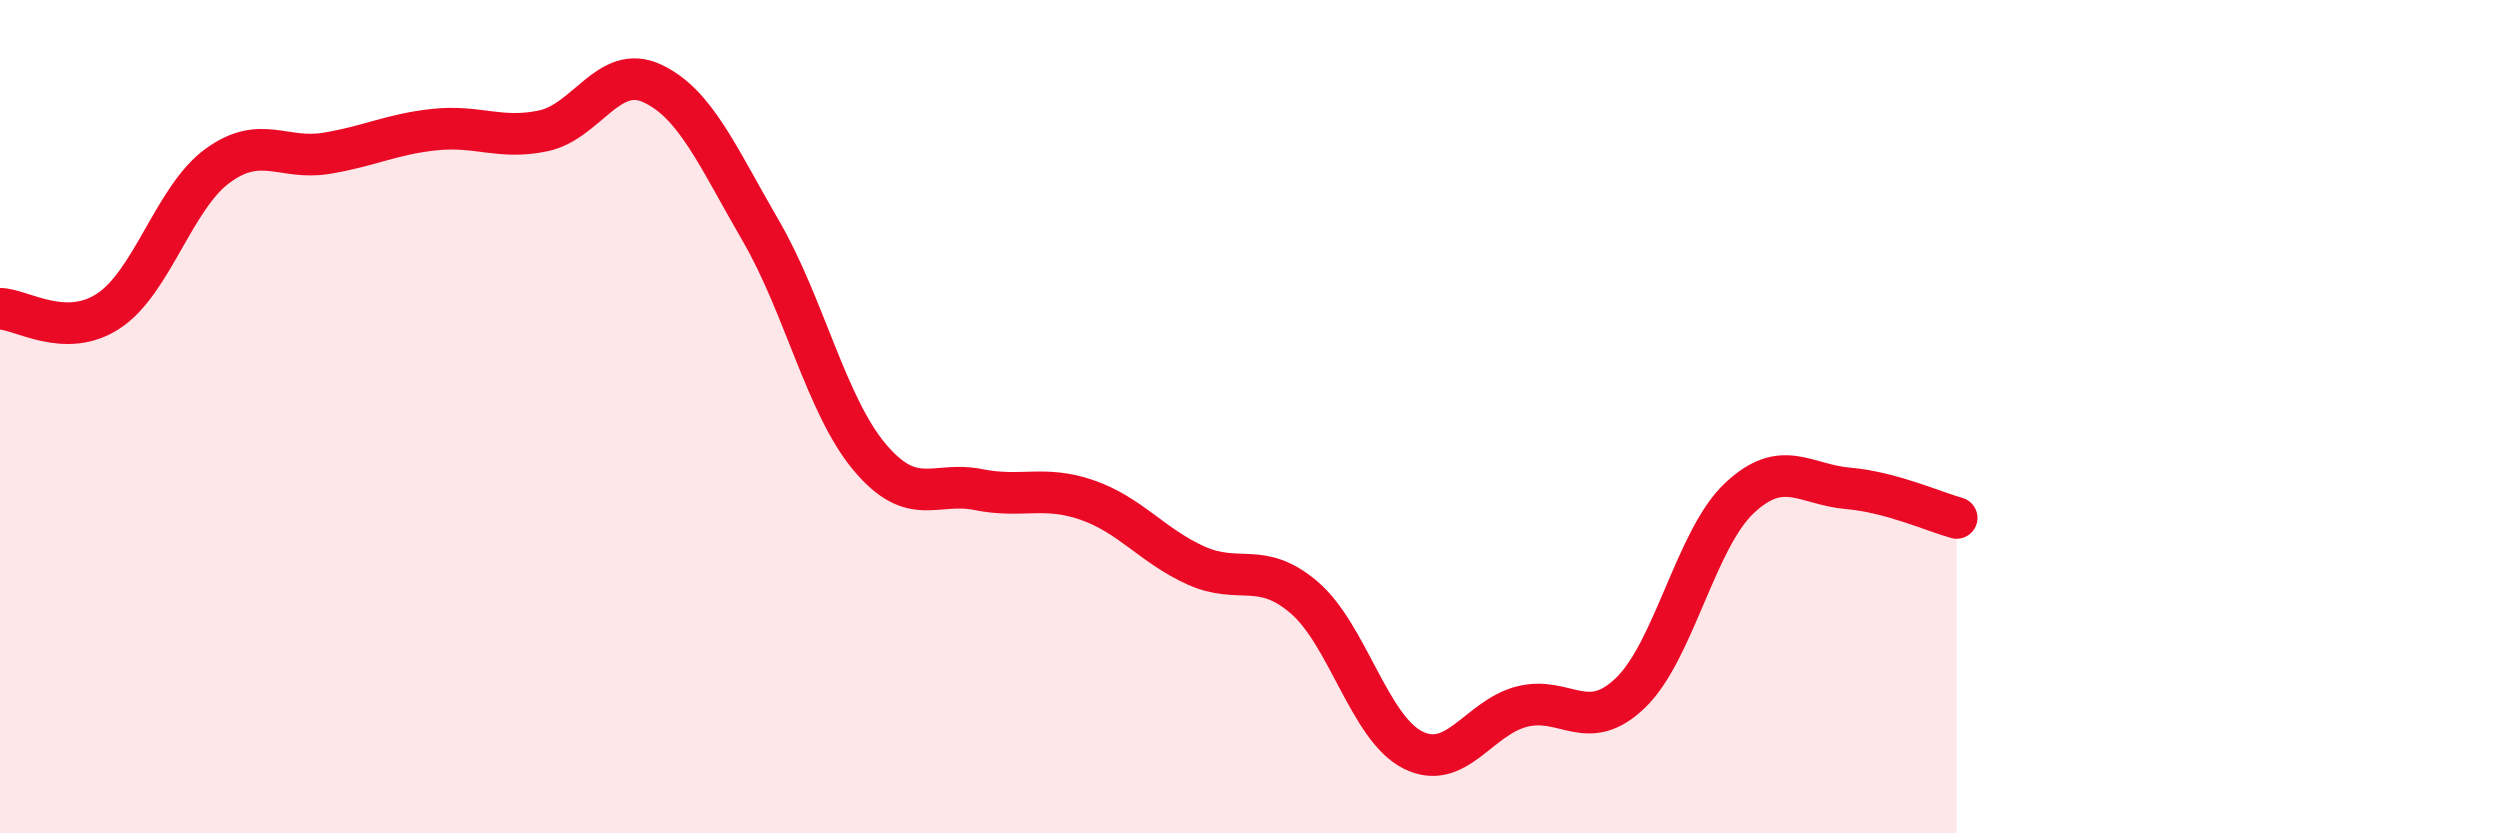
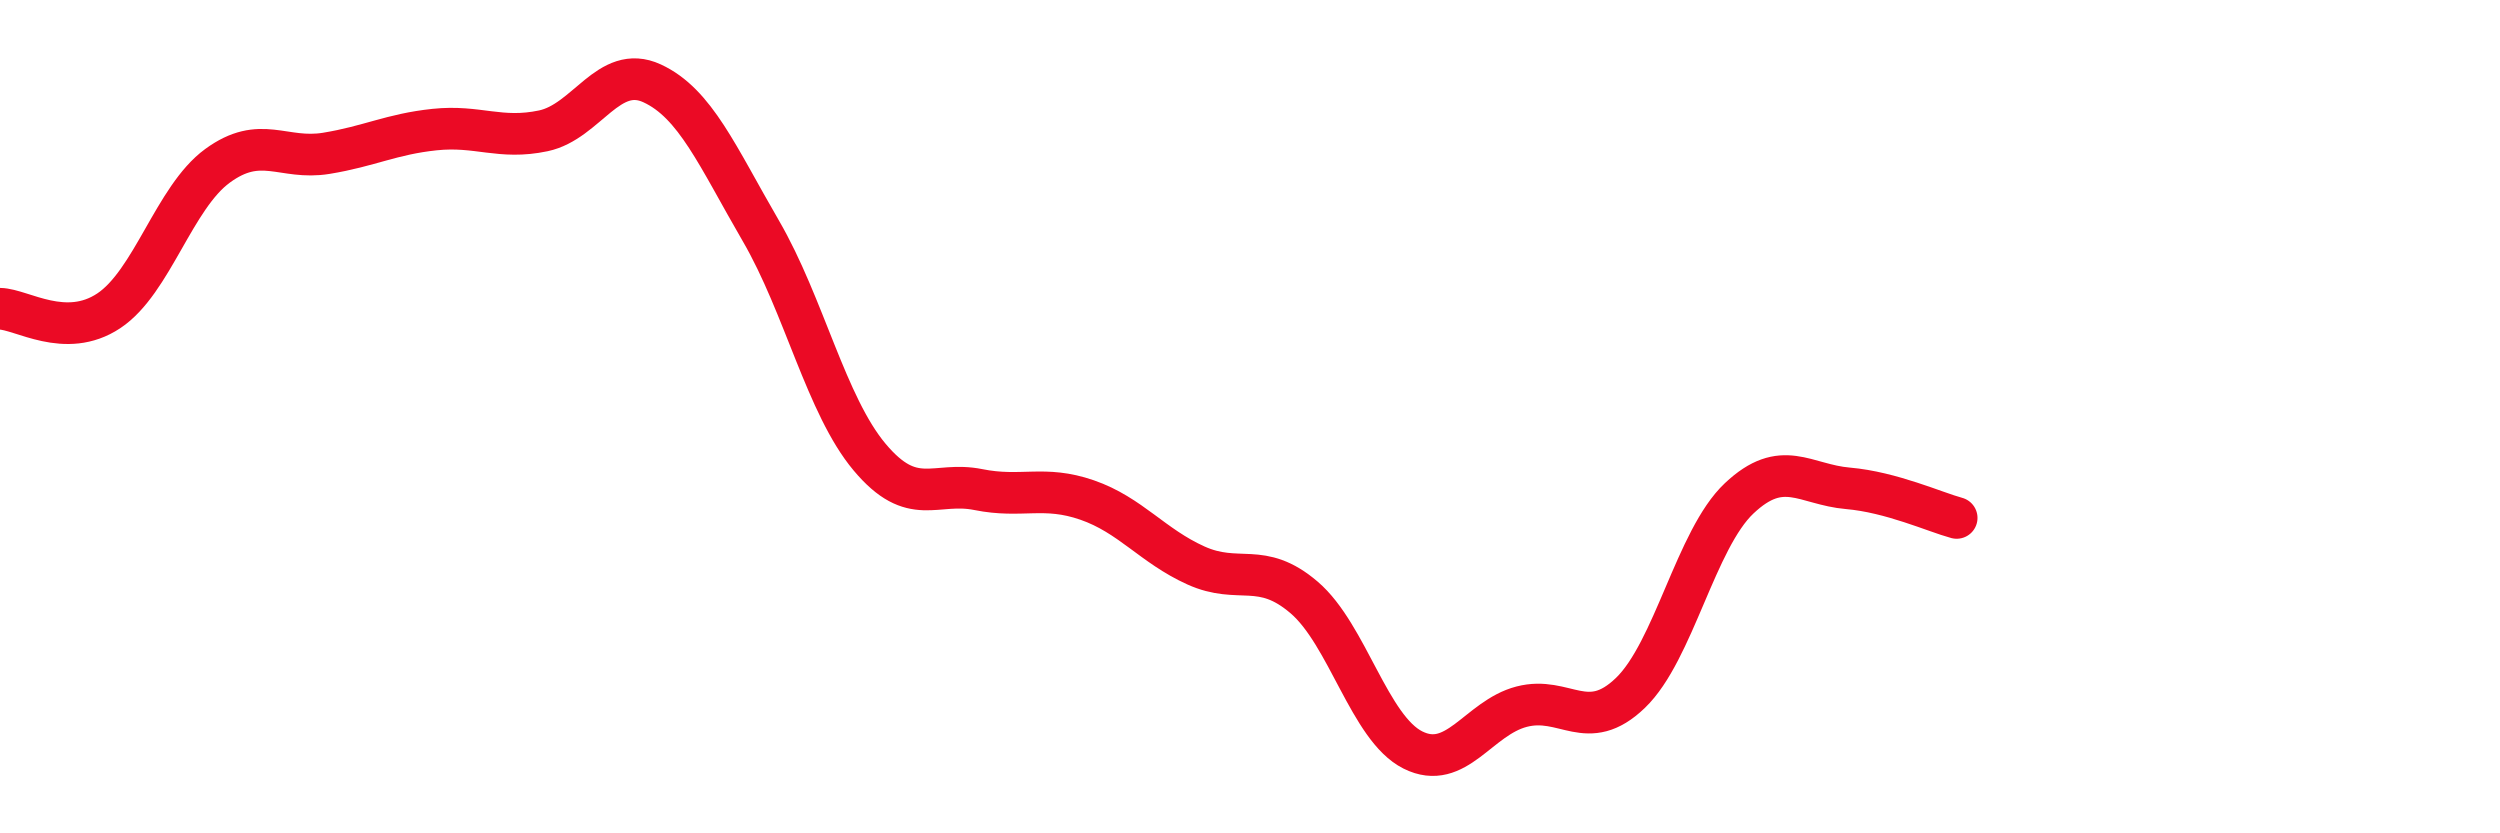
<svg xmlns="http://www.w3.org/2000/svg" width="60" height="20" viewBox="0 0 60 20">
-   <path d="M 0,7.41 C 0.52,7.42 1.57,8.15 2.61,7.46 C 3.65,6.77 4.18,4.74 5.22,3.98 C 6.26,3.22 6.79,3.85 7.83,3.68 C 8.87,3.51 9.39,3.22 10.43,3.11 C 11.47,3 12,3.36 13.04,3.14 C 14.08,2.92 14.61,1.52 15.65,2 C 16.69,2.48 17.22,3.75 18.26,5.54 C 19.3,7.33 19.83,9.73 20.87,10.97 C 21.91,12.21 22.44,11.54 23.48,11.75 C 24.52,11.96 25.05,11.64 26.09,12 C 27.13,12.36 27.66,13.1 28.7,13.57 C 29.74,14.04 30.26,13.45 31.3,14.34 C 32.34,15.23 32.87,17.48 33.91,18 C 34.95,18.52 35.48,17.23 36.52,16.96 C 37.56,16.69 38.09,17.63 39.13,16.63 C 40.17,15.63 40.7,12.94 41.74,11.96 C 42.78,10.98 43.31,11.63 44.35,11.72 C 45.39,11.81 46.44,12.29 46.96,12.43L46.96 20L0 20Z" fill="#EB0A25" opacity="0.1" stroke-linecap="round" stroke-linejoin="round" />
  <path d="M 0,7.41 C 0.52,7.42 1.57,8.15 2.61,7.46 C 3.65,6.77 4.18,4.74 5.22,3.98 C 6.26,3.22 6.79,3.85 7.83,3.68 C 8.87,3.51 9.39,3.22 10.43,3.11 C 11.47,3 12,3.36 13.04,3.14 C 14.08,2.92 14.61,1.52 15.65,2 C 16.69,2.48 17.22,3.75 18.26,5.54 C 19.3,7.33 19.83,9.73 20.87,10.97 C 21.91,12.21 22.44,11.54 23.48,11.75 C 24.52,11.96 25.05,11.64 26.09,12 C 27.13,12.36 27.66,13.1 28.7,13.57 C 29.74,14.04 30.26,13.45 31.3,14.34 C 32.34,15.23 32.87,17.48 33.91,18 C 34.95,18.52 35.48,17.23 36.52,16.96 C 37.56,16.69 38.09,17.63 39.13,16.63 C 40.17,15.63 40.7,12.94 41.74,11.96 C 42.78,10.98 43.31,11.63 44.35,11.72 C 45.39,11.81 46.44,12.29 46.96,12.43" stroke="#EB0A25" stroke-width="1" fill="none" stroke-linecap="round" stroke-linejoin="round" />
</svg>